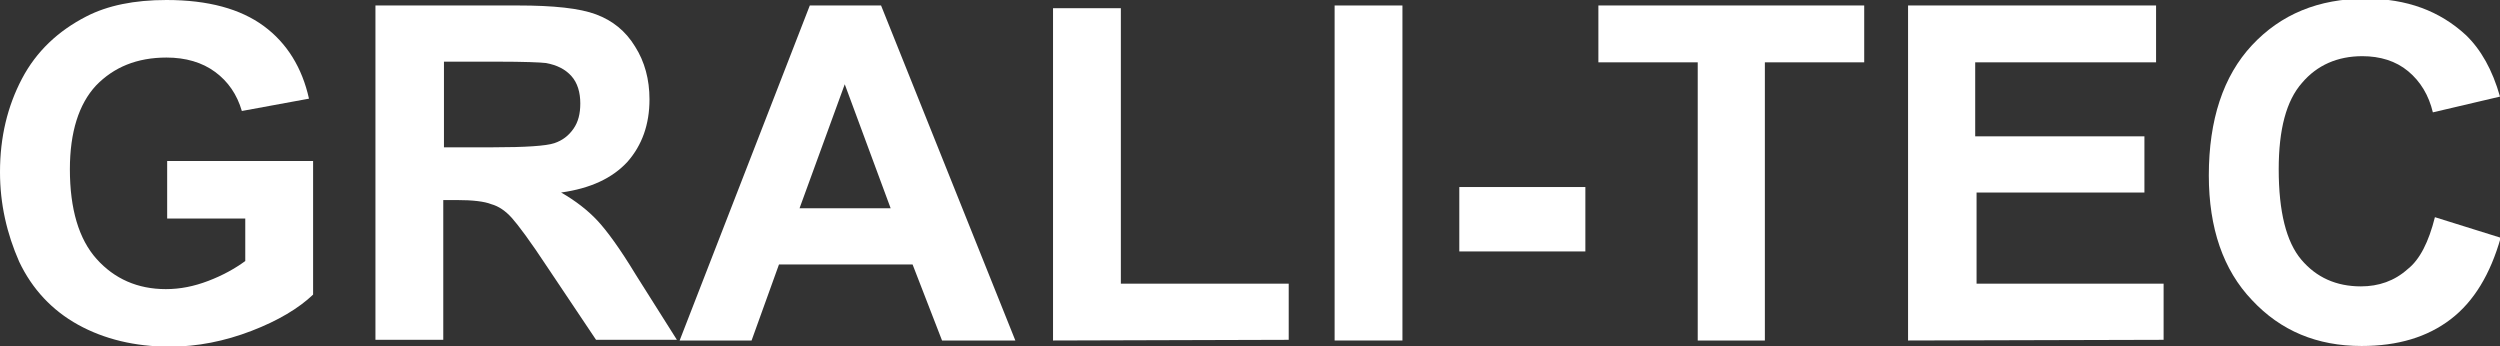
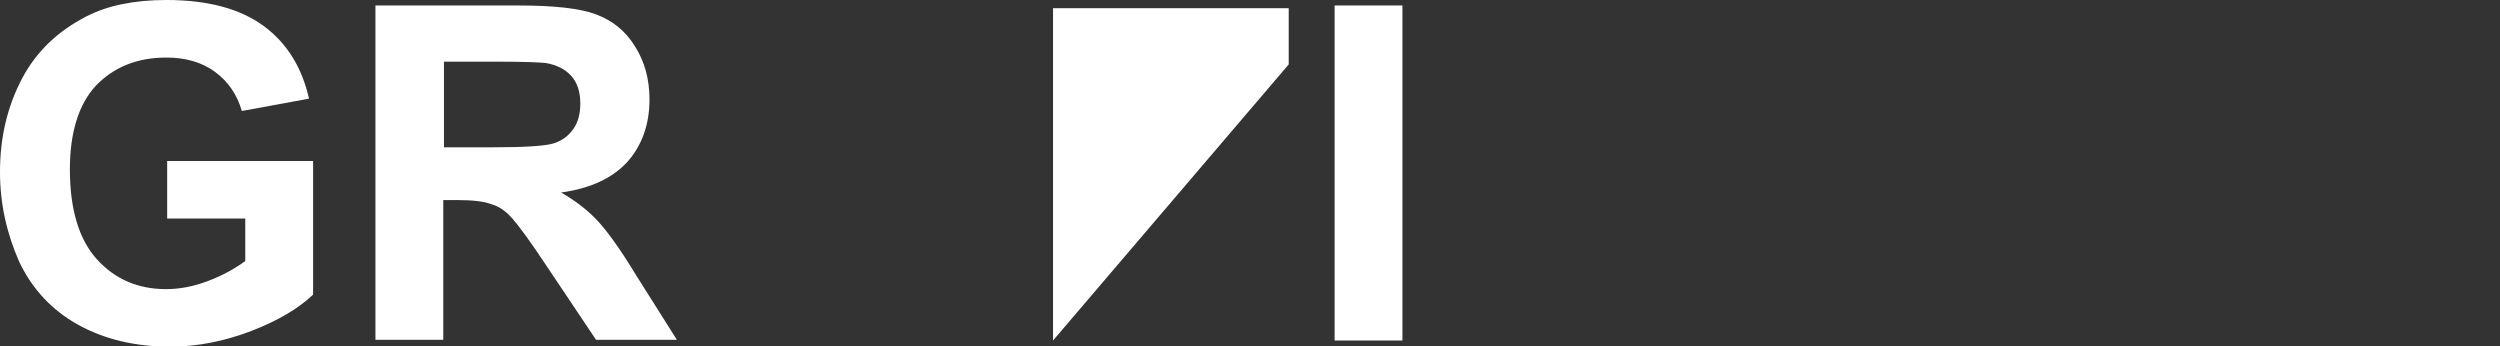
<svg xmlns="http://www.w3.org/2000/svg" version="1.1" id="Calque_1" x="0px" y="0px" viewBox="0 0 364.9 50.5" style="enable-background:new 0 0 364.9 50.5;" xml:space="preserve">
  <rect x="0" y="0" width="364.9" height="50.5" fill="#333333" stroke="none" />
  <style type="text/css">
	.st0{fill:#FFFFFF;}
</style>
  <g>
    <path class="st0" d="M24.4,31.7v-8.2h21.3V43c-2.1,2-5.1,3.8-9,5.3s-7.9,2.3-11.9,2.3c-5.1,0-9.6-1.1-13.4-3.2   c-3.8-2.1-6.7-5.2-8.6-9.2C1,34.1,0,29.8,0,25.1c0-5.1,1.1-9.6,3.2-13.6s5.3-7,9.4-9.1c3.1-1.6,7-2.4,11.7-2.4   c6.1,0,10.8,1.3,14.2,3.8s5.6,6.1,6.6,10.6l-9.8,1.8c-0.7-2.4-2-4.3-3.9-5.7s-4.3-2.1-7.1-2.1c-4.3,0-7.7,1.4-10.3,4.1   c-2.5,2.7-3.8,6.8-3.8,12.2c0,5.8,1.3,10.2,3.9,13.1s6,4.4,10.1,4.4c2.1,0,4.1-0.4,6.2-1.2s3.9-1.8,5.4-2.9v-6.2H24.4V31.7z" />
    <path class="st0" d="M54.8,49.7V0.8h20.8c5.2,0,9,0.4,11.4,1.3s4.3,2.4,5.7,4.7c1.4,2.2,2.1,4.8,2.1,7.7c0,3.7-1.1,6.7-3.2,9.1   c-2.2,2.4-5.4,3.9-9.7,4.5c2.1,1.2,3.9,2.6,5.3,4.1s3.3,4.1,5.6,7.9l6,9.5H87L79.9,39c-2.5-3.8-4.3-6.2-5.2-7.2c-0.9-1-1.9-1.7-3-2   c-1-0.4-2.7-0.6-5-0.6h-2v20.4h-9.9V49.7z M64.7,21.5H72c4.7,0,7.7-0.2,8.9-0.6c1.2-0.4,2.1-1.1,2.8-2.1c0.7-1,1-2.2,1-3.7   c0-1.6-0.4-3-1.3-4s-2.1-1.6-3.7-1.9C78.9,9.1,76.5,9,72.5,9h-7.7v12.5H64.7z" />
-     <path class="st0" d="M148.2,49.7h-10.7l-4.3-11.1h-19.5l-4,11.1H99.2l19-48.9h10.4L148.2,49.7z M130,30.4l-6.7-18.1l-6.6,18.1H130z   " />
-     <path class="st0" d="M153.7,49.7V1.2h9.9v40.2h24.5v8.2L153.7,49.7L153.7,49.7z" />
+     <path class="st0" d="M153.7,49.7V1.2h9.9h24.5v8.2L153.7,49.7L153.7,49.7z" />
    <path class="st0" d="M194.8,49.7V0.8h9.9v48.9H194.8z" />
-     <path class="st0" d="M213,36.7v-9.4h18.4v9.4H213z" />
-     <path class="st0" d="M247.8,49.7V9.1h-14.5V0.8h38.8v8.3h-14.5v40.6C257.6,49.7,247.8,49.7,247.8,49.7z" />
-     <path class="st0" d="M278.5,49.7V0.8h36.2v8.3h-26.4v10.8H313v8.2h-24.5v13.3h27.3v8.2L278.5,49.7L278.5,49.7z" />
-     <path class="st0" d="M355.4,31.7l9.6,3c-1.5,5.3-3.9,9.3-7.3,11.9s-7.7,3.9-13,3.9c-6.5,0-11.8-2.2-16-6.7   c-4.2-4.4-6.3-10.5-6.3-18.2c0-8.1,2.1-14.5,6.3-19c4.2-4.5,9.7-6.8,16.6-6.8c6,0,10.8,1.8,14.6,5.3c2.2,2.1,3.9,5.1,5,9l-9.8,2.3   c-0.6-2.5-1.8-4.5-3.6-6s-4.1-2.2-6.7-2.2c-3.6,0-6.6,1.3-8.8,3.9c-2.3,2.6-3.4,6.8-3.4,12.6c0,6.2,1.1,10.6,3.3,13.2   c2.2,2.6,5.1,3.9,8.7,3.9c2.6,0,4.9-0.8,6.8-2.5C353.2,37.9,354.5,35.3,355.4,31.7z" />
  </g>
</svg>